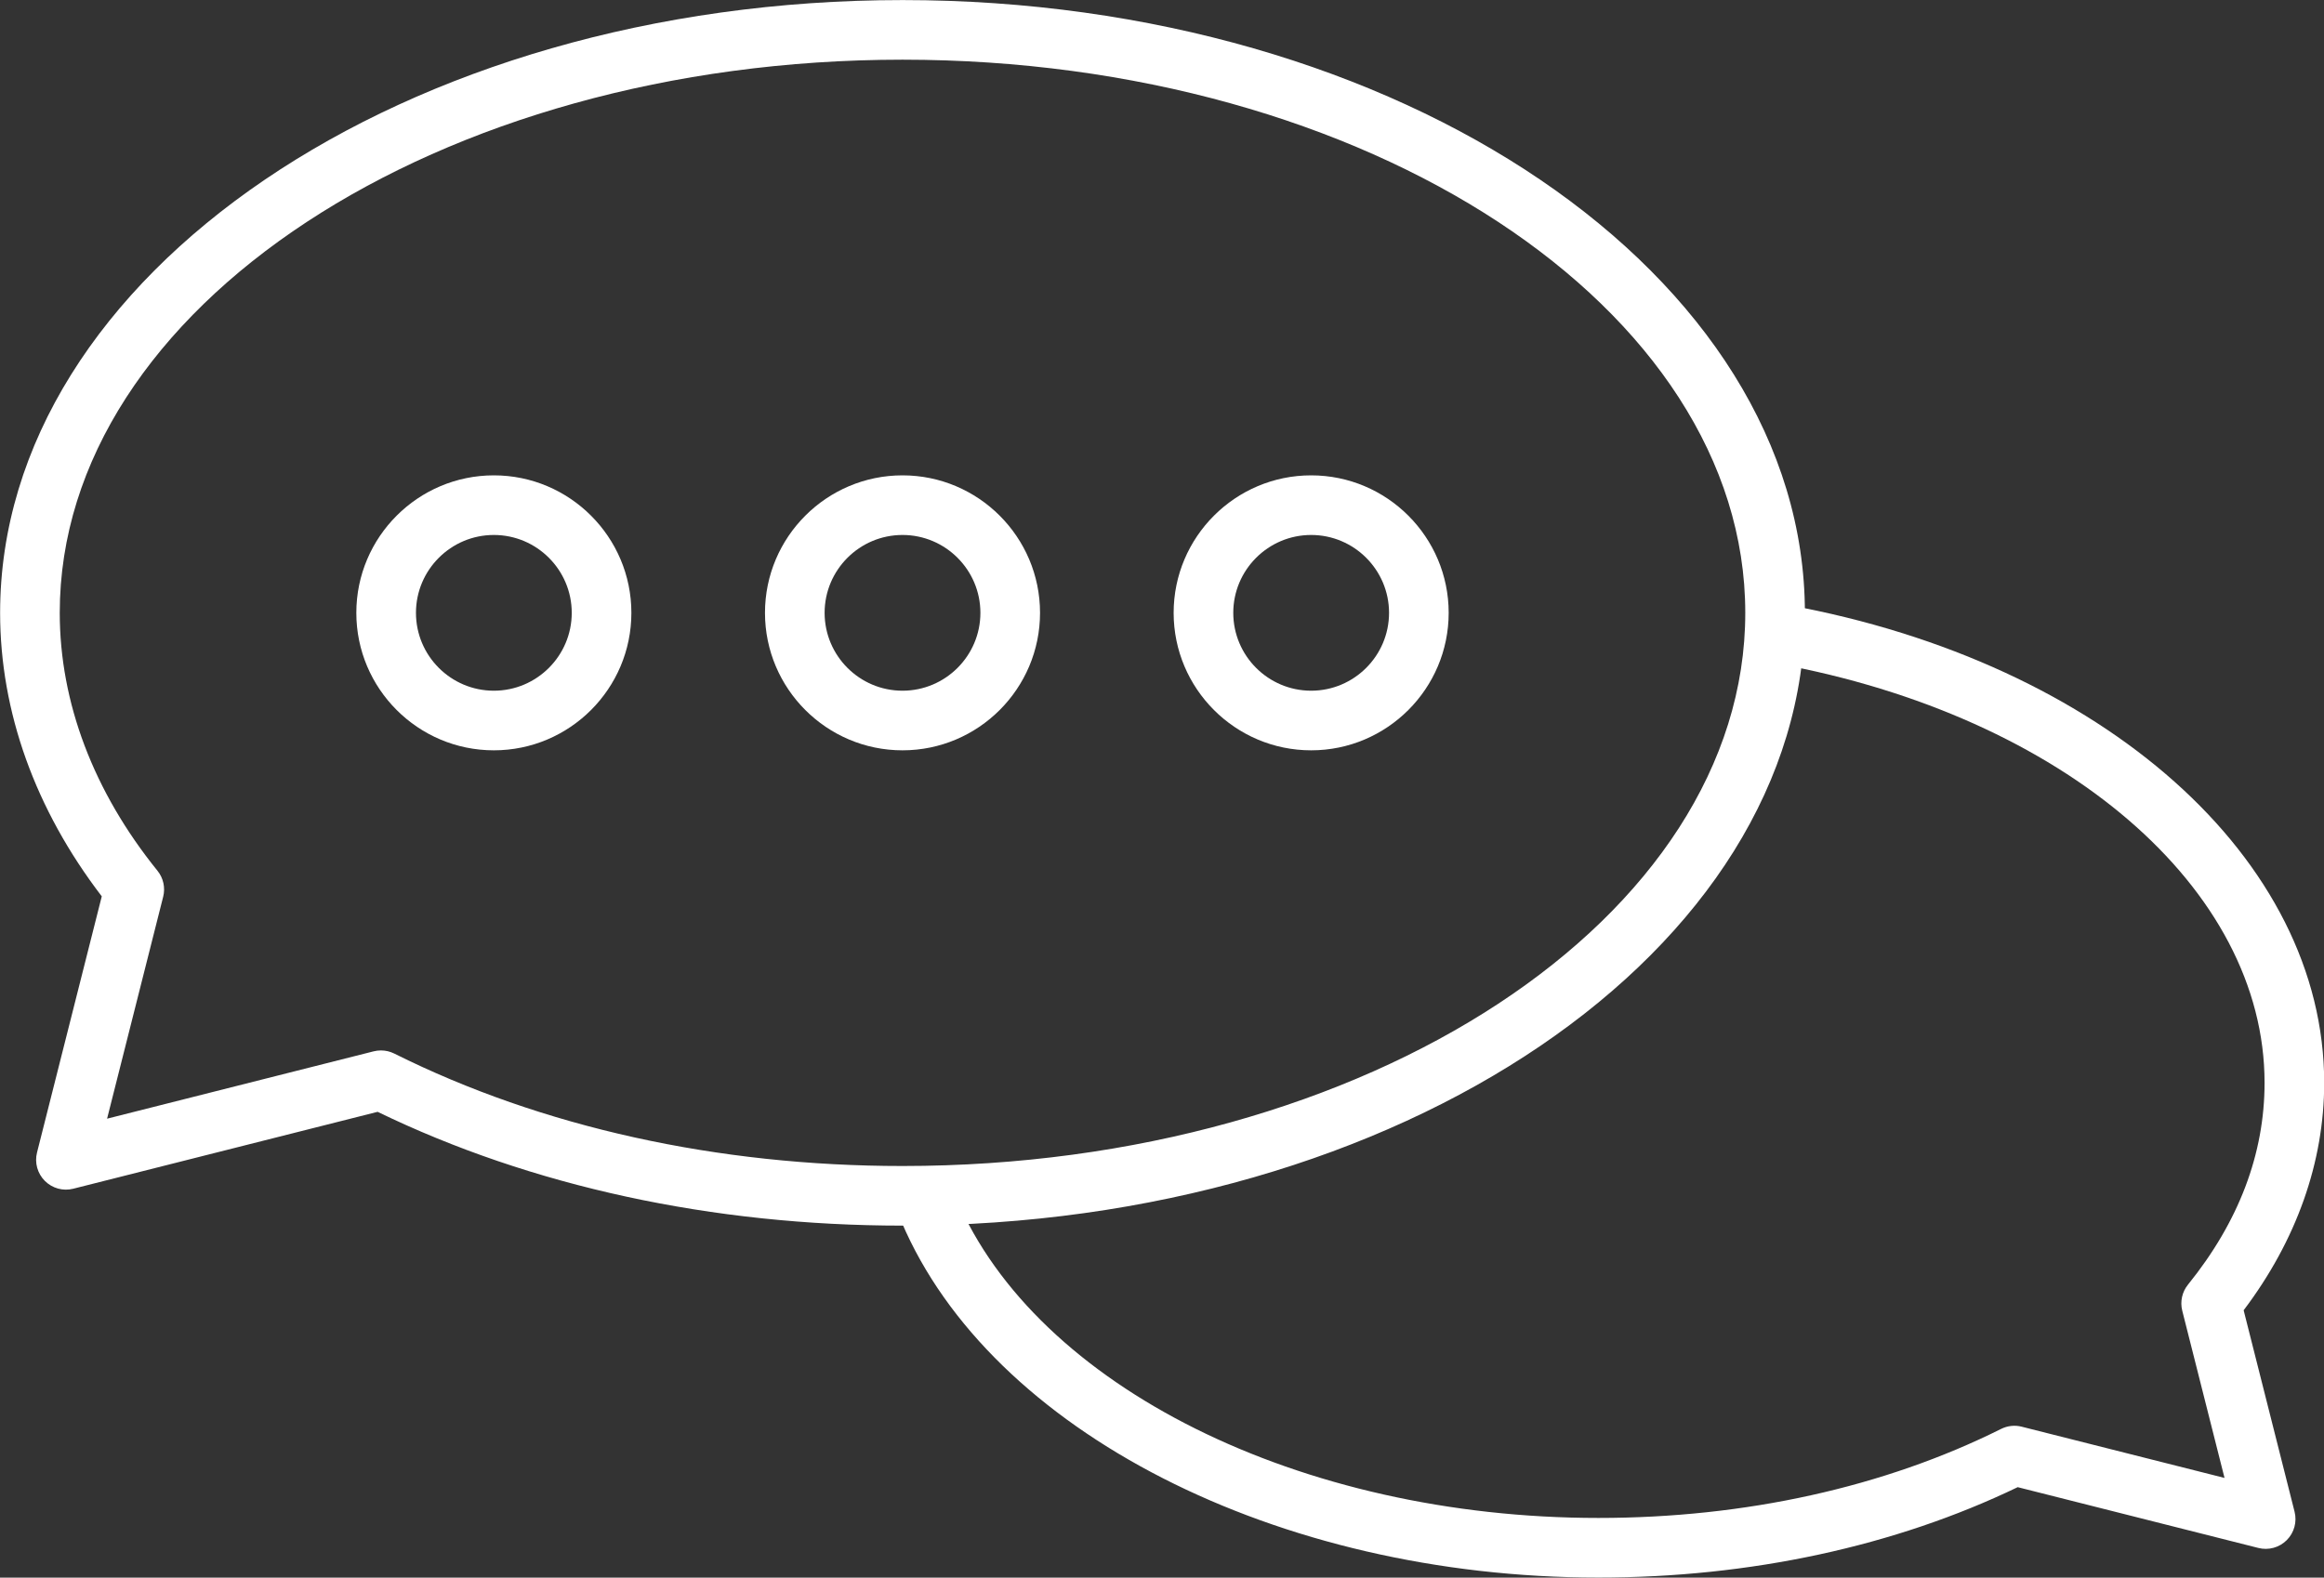
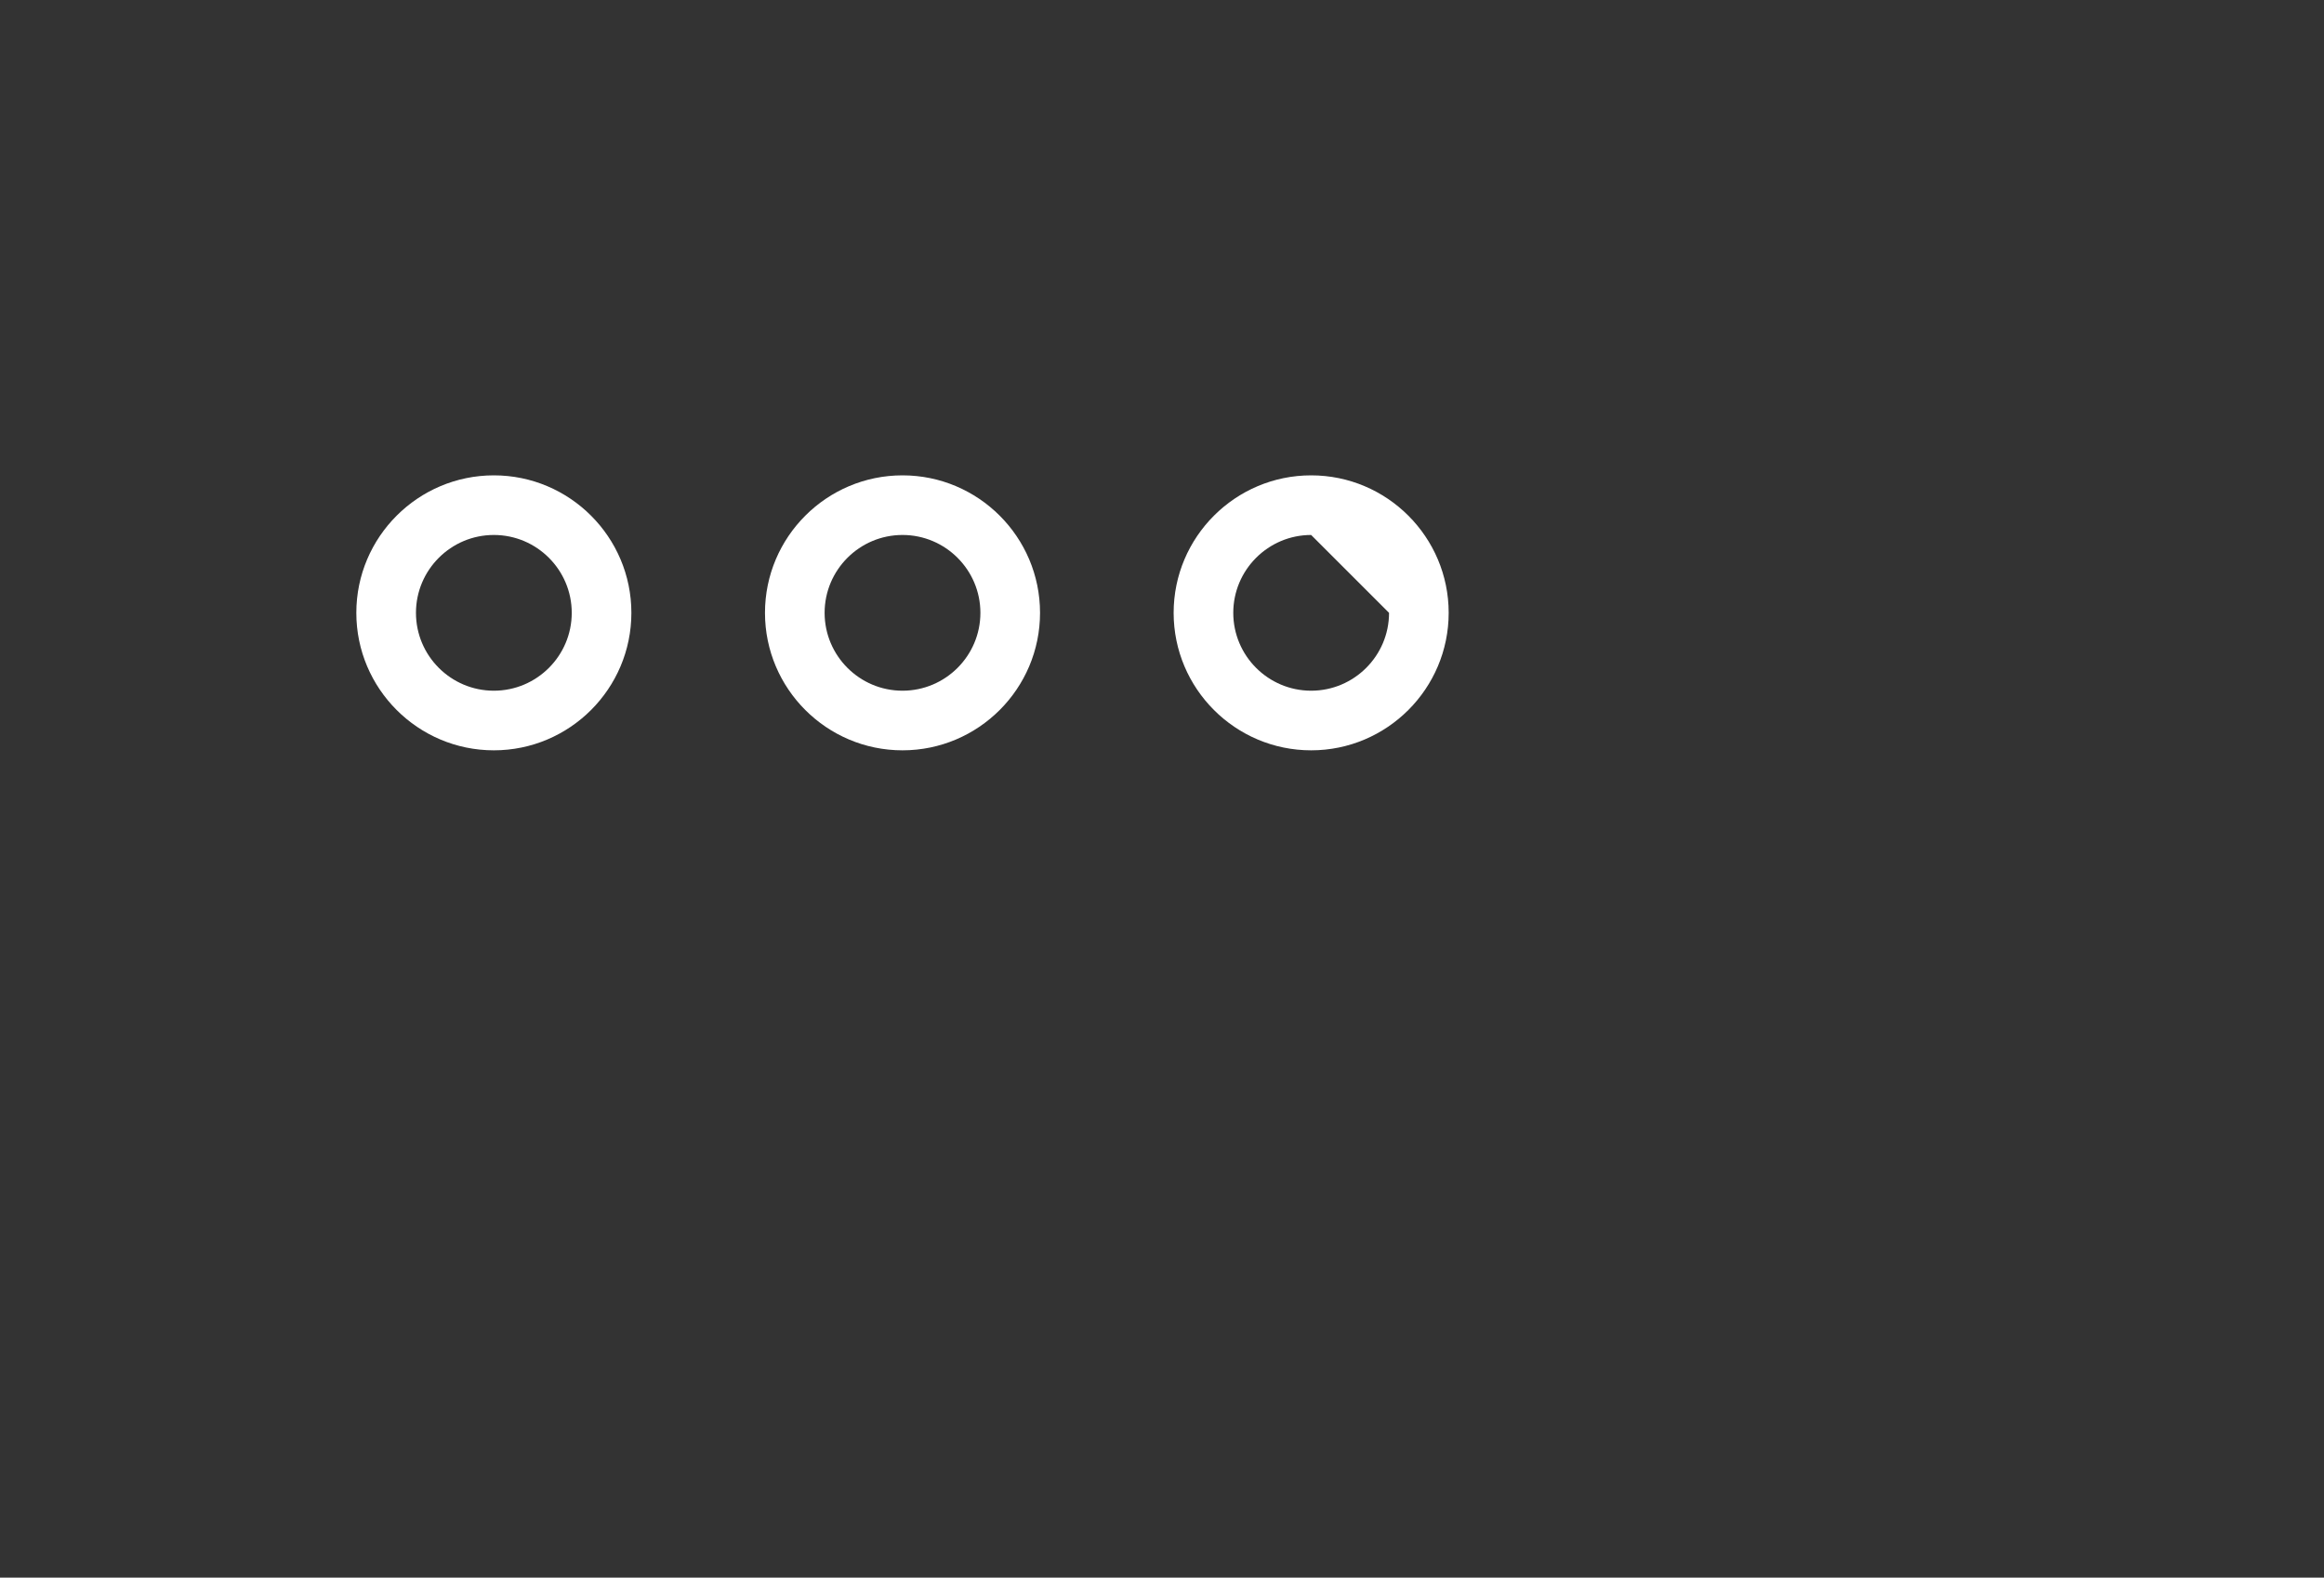
<svg xmlns="http://www.w3.org/2000/svg" fill="#000000" height="512.2" preserveAspectRatio="xMidYMid meet" version="1" viewBox="122.8 243.9 754.3 512.2" width="754.3" zoomAndPan="magnify">
  <rect x="122.8" y="243.9" width="754.3" height="512.2" fill="#333333" stroke="none" />
  <g id="change1_1">
-     <path d="M 641.605 756.078 C 537.332 756.078 444.312 708.586 415.398 640.582 C 413.305 635.66 415.598 629.977 420.516 627.887 C 425.434 625.801 431.117 628.09 433.211 633.008 C 459.176 694.074 544.871 736.723 641.605 736.723 C 689.215 736.723 734.406 726.73 772.297 707.82 C 774.371 706.789 776.746 706.52 778.988 707.098 L 844.812 723.727 L 831.094 669.438 C 830.348 666.488 831.035 663.352 832.949 660.984 C 849.445 640.574 857.809 618.527 857.809 595.449 C 857.809 532.332 792.734 476.355 699.562 459.34 C 694.309 458.383 690.82 453.336 691.781 448.078 C 692.742 442.82 697.789 439.328 703.039 440.301 C 805.562 459.023 877.164 522.832 877.164 595.449 C 877.164 621.207 868.145 646.645 851.02 669.293 L 867.551 734.715 C 868.383 738.016 867.422 741.52 865.012 743.926 C 862.602 746.336 859.102 747.309 855.797 746.465 L 777.691 726.73 C 737.816 745.941 690.855 756.078 641.605 756.078" fill="#ffffff" />
-     <path d="M 246.445 584.938 C 247.934 584.938 249.414 585.281 250.766 585.953 C 298.617 609.836 355.656 622.461 415.727 622.461 C 566.555 622.461 689.262 541.895 689.262 442.867 C 689.262 343.844 566.555 263.277 415.727 263.277 C 264.898 263.277 142.191 343.844 142.191 442.867 C 142.191 471.965 153.156 500.918 173.906 526.594 C 175.82 528.961 176.508 532.09 175.762 535.039 L 157.555 607.094 L 244.074 585.23 C 244.855 585.035 245.648 584.938 246.445 584.938 Z M 415.727 641.816 C 354.02 641.816 295.203 629.051 245.363 604.871 L 146.57 629.836 C 143.27 630.68 139.77 629.707 137.355 627.293 C 134.945 624.887 133.98 621.383 134.816 618.082 L 155.832 534.914 C 134.227 506.699 122.836 474.977 122.836 442.867 C 122.836 333.168 254.223 243.922 415.727 243.922 C 577.227 243.922 708.613 333.168 708.613 442.867 C 708.613 552.566 577.227 641.816 415.727 641.816" fill="#ffffff" />
    <path d="M 415.727 417.586 C 401.785 417.586 390.445 428.926 390.445 442.867 C 390.445 456.805 401.785 468.148 415.727 468.148 C 429.664 468.148 441.008 456.805 441.008 442.867 C 441.008 428.926 429.664 417.586 415.727 417.586 Z M 415.727 487.504 C 391.113 487.504 371.09 467.48 371.09 442.867 C 371.09 418.254 391.113 398.23 415.727 398.23 C 440.34 398.23 460.363 418.254 460.363 442.867 C 460.363 467.48 440.34 487.504 415.727 487.504" fill="#ffffff" />
    <path d="M 283.09 417.586 C 269.148 417.586 257.809 428.926 257.809 442.867 C 257.809 456.805 269.148 468.148 283.09 468.148 C 297.031 468.148 308.371 456.805 308.371 442.867 C 308.371 428.926 297.031 417.586 283.09 417.586 Z M 283.09 487.504 C 258.477 487.504 238.453 467.48 238.453 442.867 C 238.453 418.254 258.477 398.23 283.09 398.23 C 307.703 398.23 327.727 418.254 327.727 442.867 C 327.727 467.48 307.703 487.504 283.09 487.504" fill="#ffffff" />
-     <path d="M 548.359 417.586 C 534.422 417.586 523.082 428.926 523.082 442.867 C 523.082 456.805 534.422 468.148 548.359 468.148 C 562.301 468.148 573.641 456.805 573.641 442.867 C 573.641 428.926 562.301 417.586 548.359 417.586 Z M 548.359 487.504 C 523.75 487.504 503.727 467.48 503.727 442.867 C 503.727 418.254 523.75 398.23 548.359 398.23 C 572.973 398.23 592.996 418.254 592.996 442.867 C 592.996 467.48 572.973 487.504 548.359 487.504" fill="#ffffff" />
+     <path d="M 548.359 417.586 C 534.422 417.586 523.082 428.926 523.082 442.867 C 523.082 456.805 534.422 468.148 548.359 468.148 C 562.301 468.148 573.641 456.805 573.641 442.867 Z M 548.359 487.504 C 523.75 487.504 503.727 467.48 503.727 442.867 C 503.727 418.254 523.75 398.23 548.359 398.23 C 572.973 398.23 592.996 418.254 592.996 442.867 C 592.996 467.48 572.973 487.504 548.359 487.504" fill="#ffffff" />
  </g>
</svg>